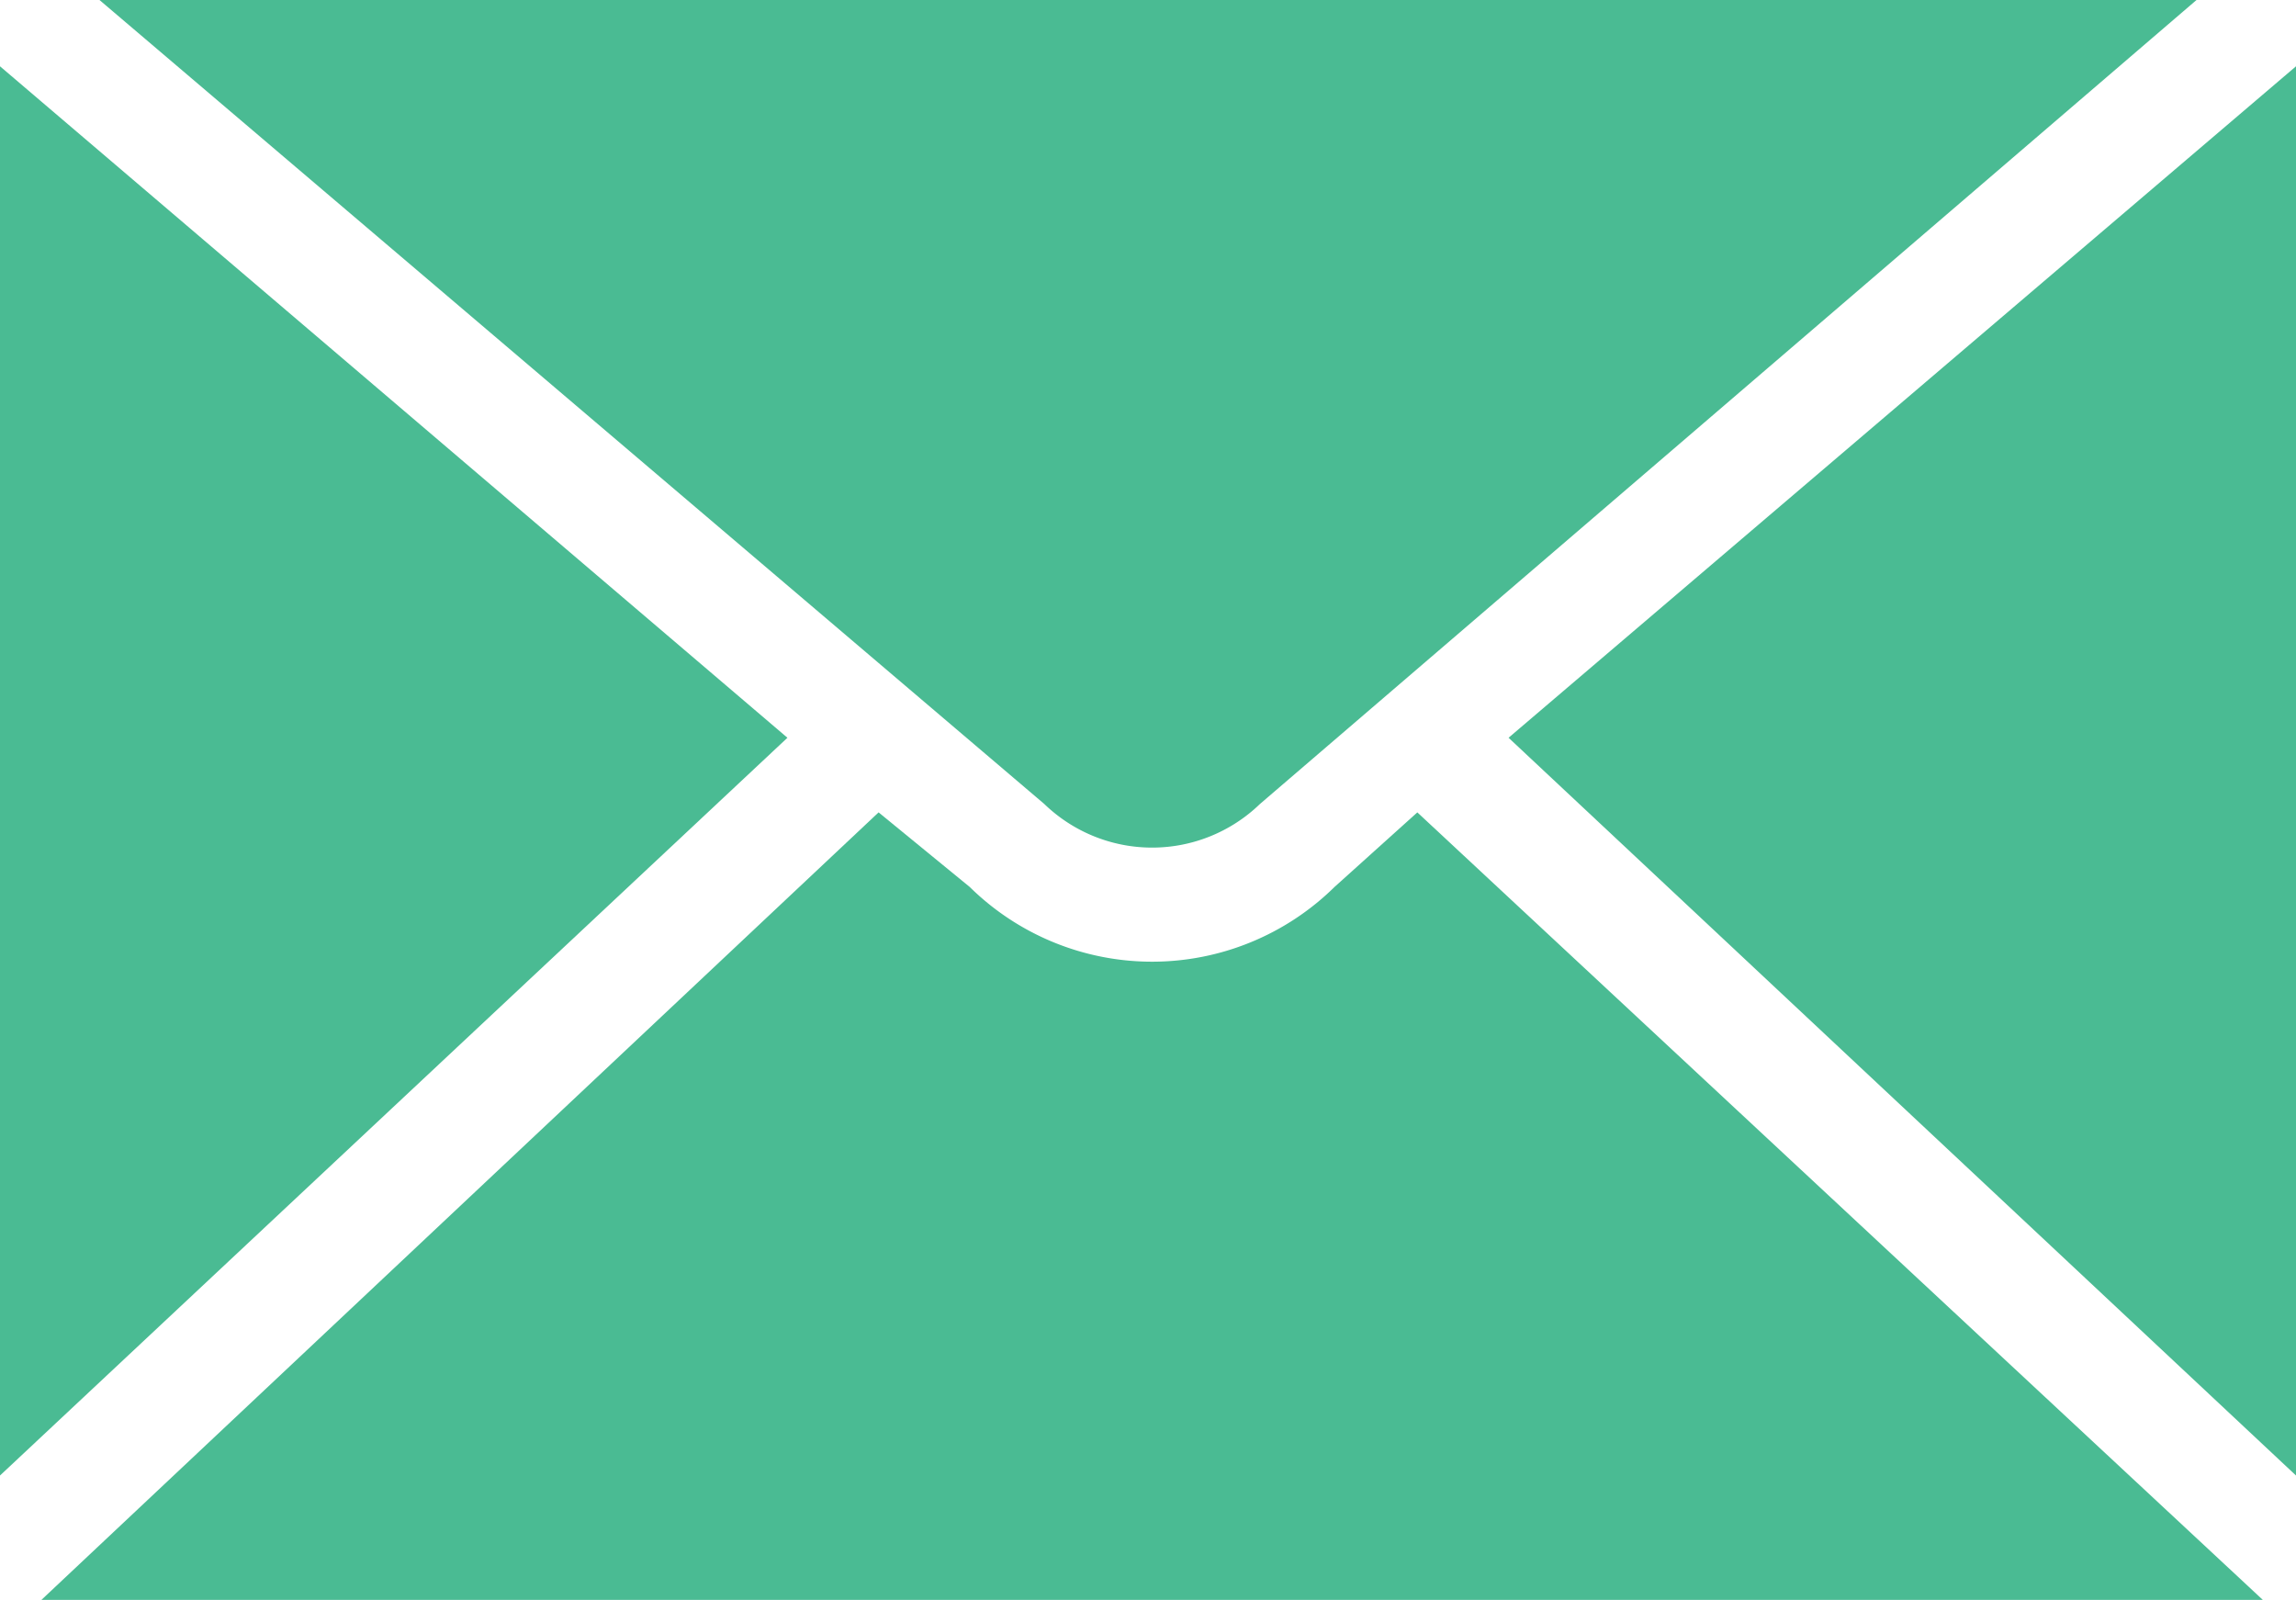
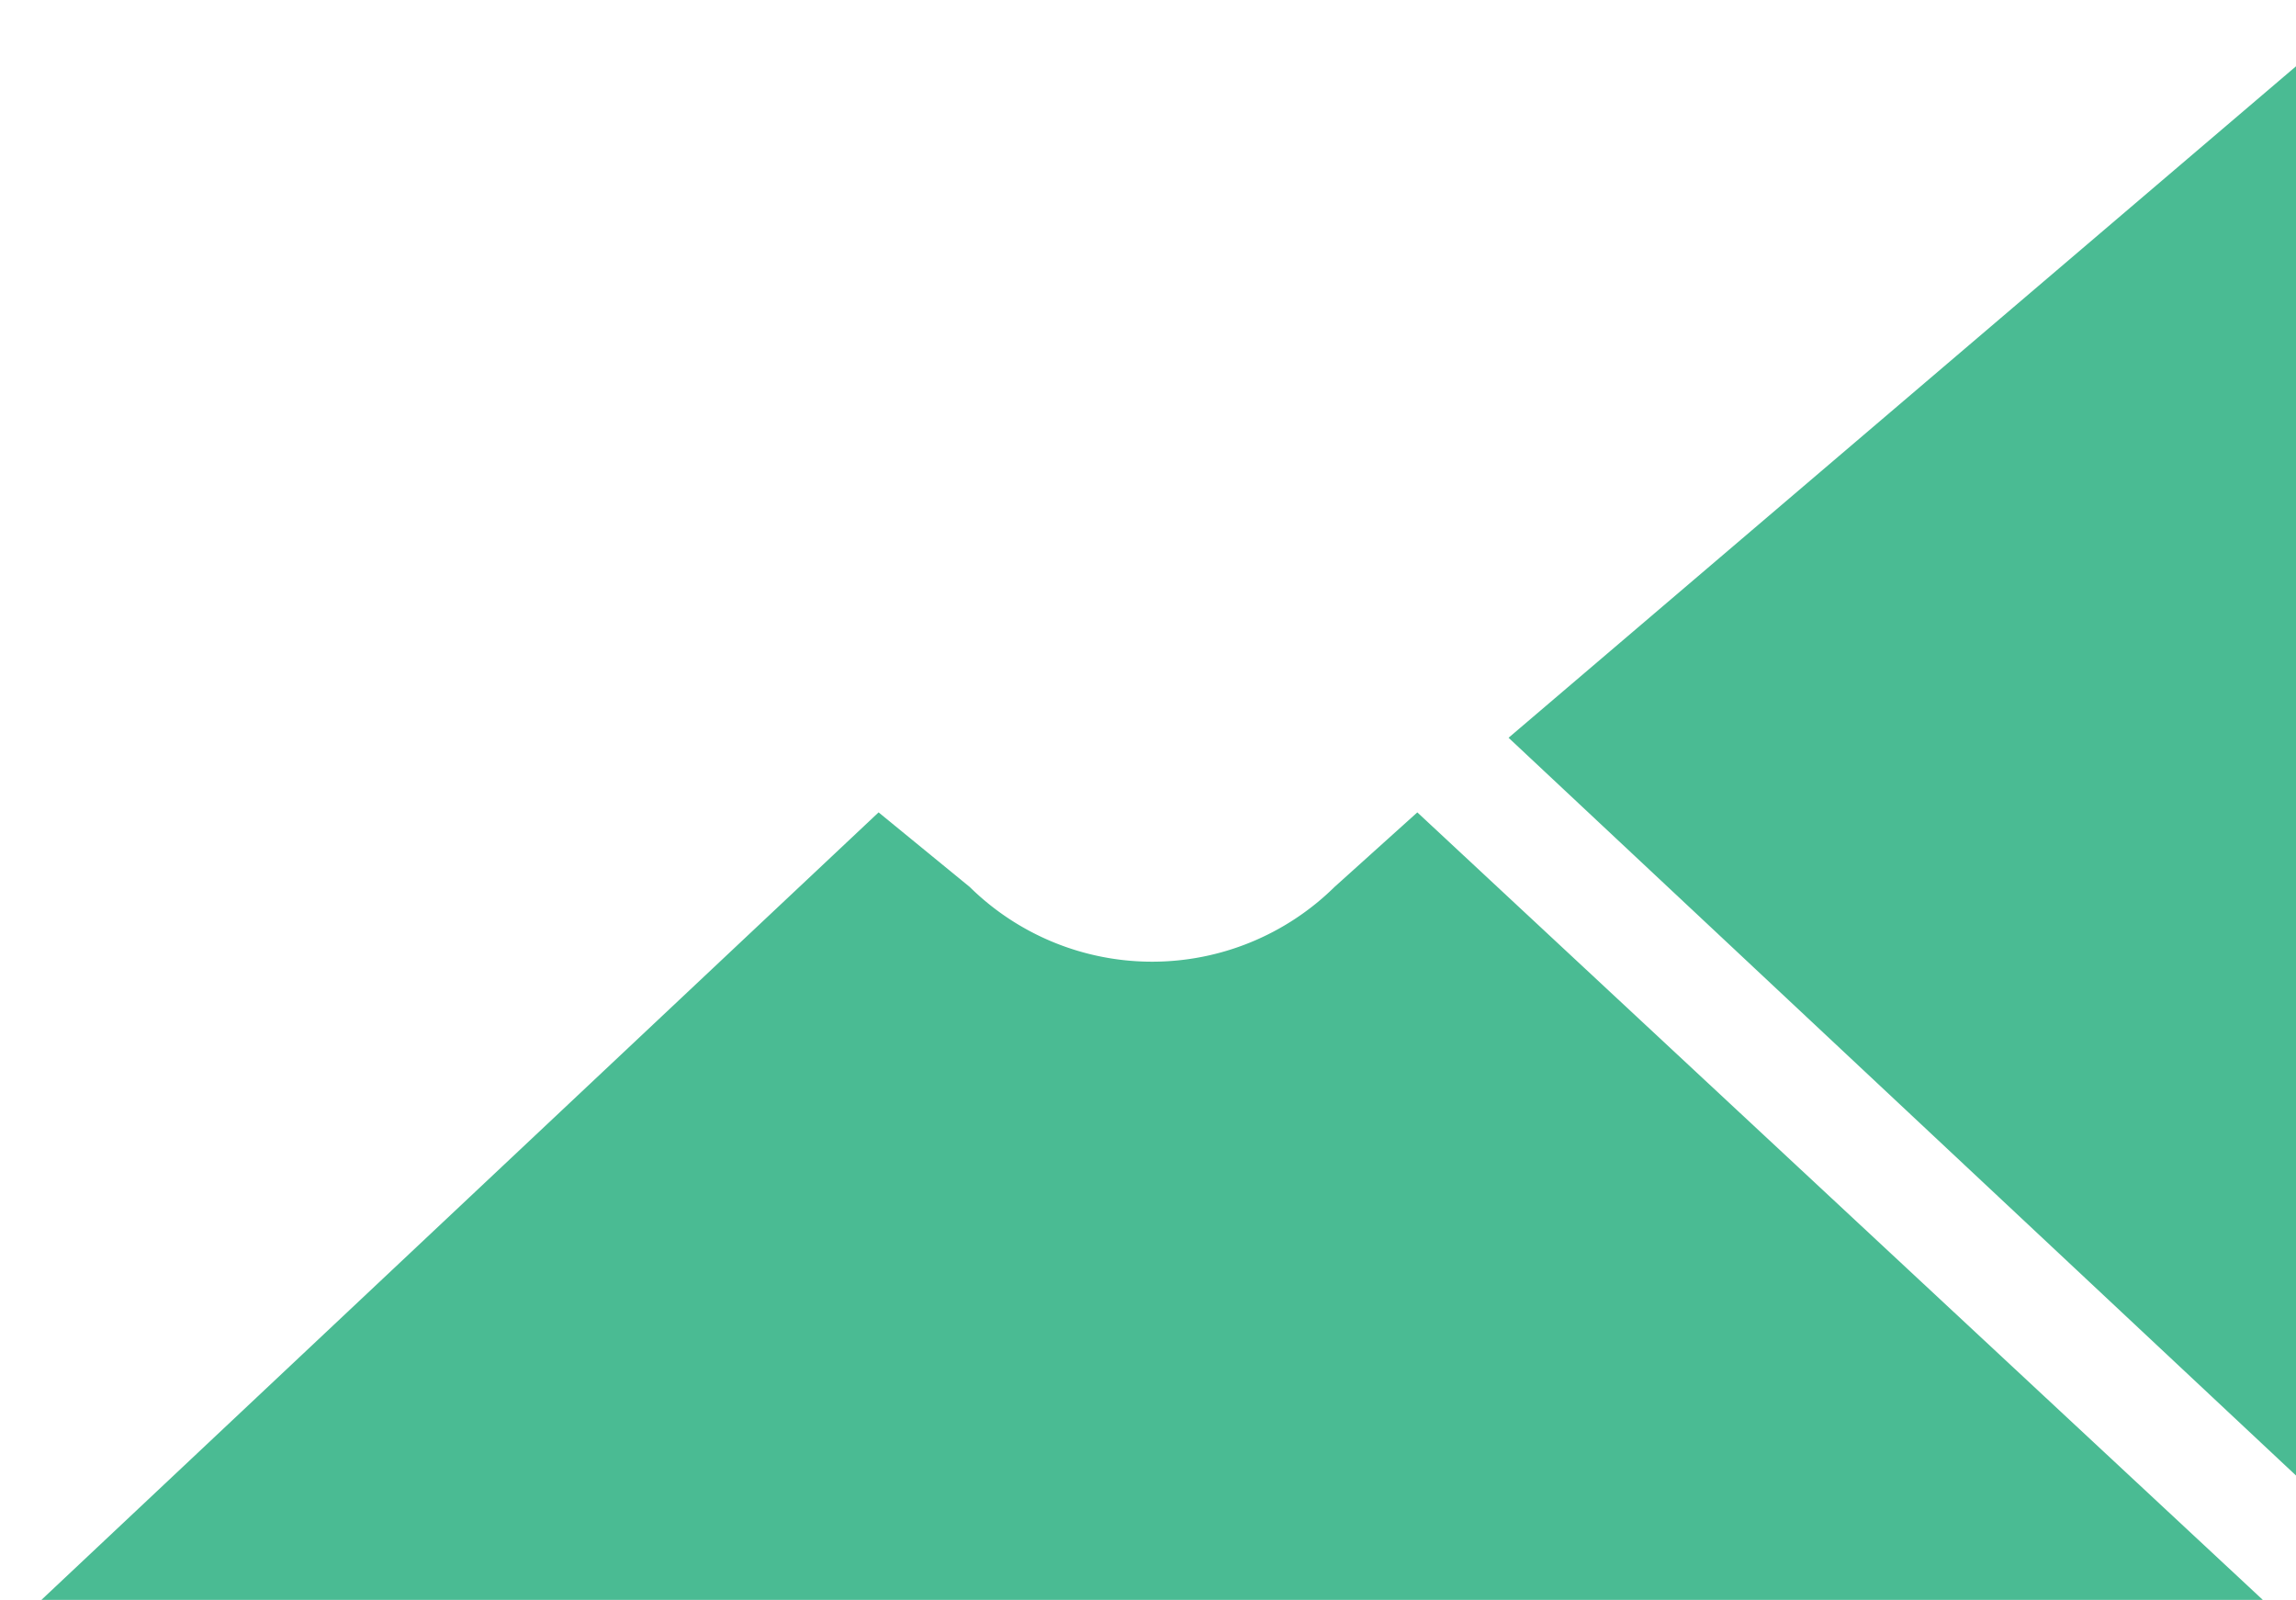
<svg xmlns="http://www.w3.org/2000/svg" data-name="Email Filled" width="26.496" height="18.461" viewBox="0 0 26.496 18.461">
  <g data-name="Group 363" fill="#4abb93" fill-rule="evenodd">
-     <path data-name="Path 80" d="M1.148 0h24.2L14.539 9.278a1.79 1.79 0 01-2.487 0z" />
-     <path data-name="Path 81" d="M0 17.026V.765l9.087 7.748z" />
    <path data-name="Path 82" d="M17.409 8.513L26.496.765v16.261z" />
    <path data-name="Path 83" d="M26.113 18.461H.478l9.661-9.087 1.052.861a3 3 0 004.209 0l.956-.861z" />
  </g>
</svg>